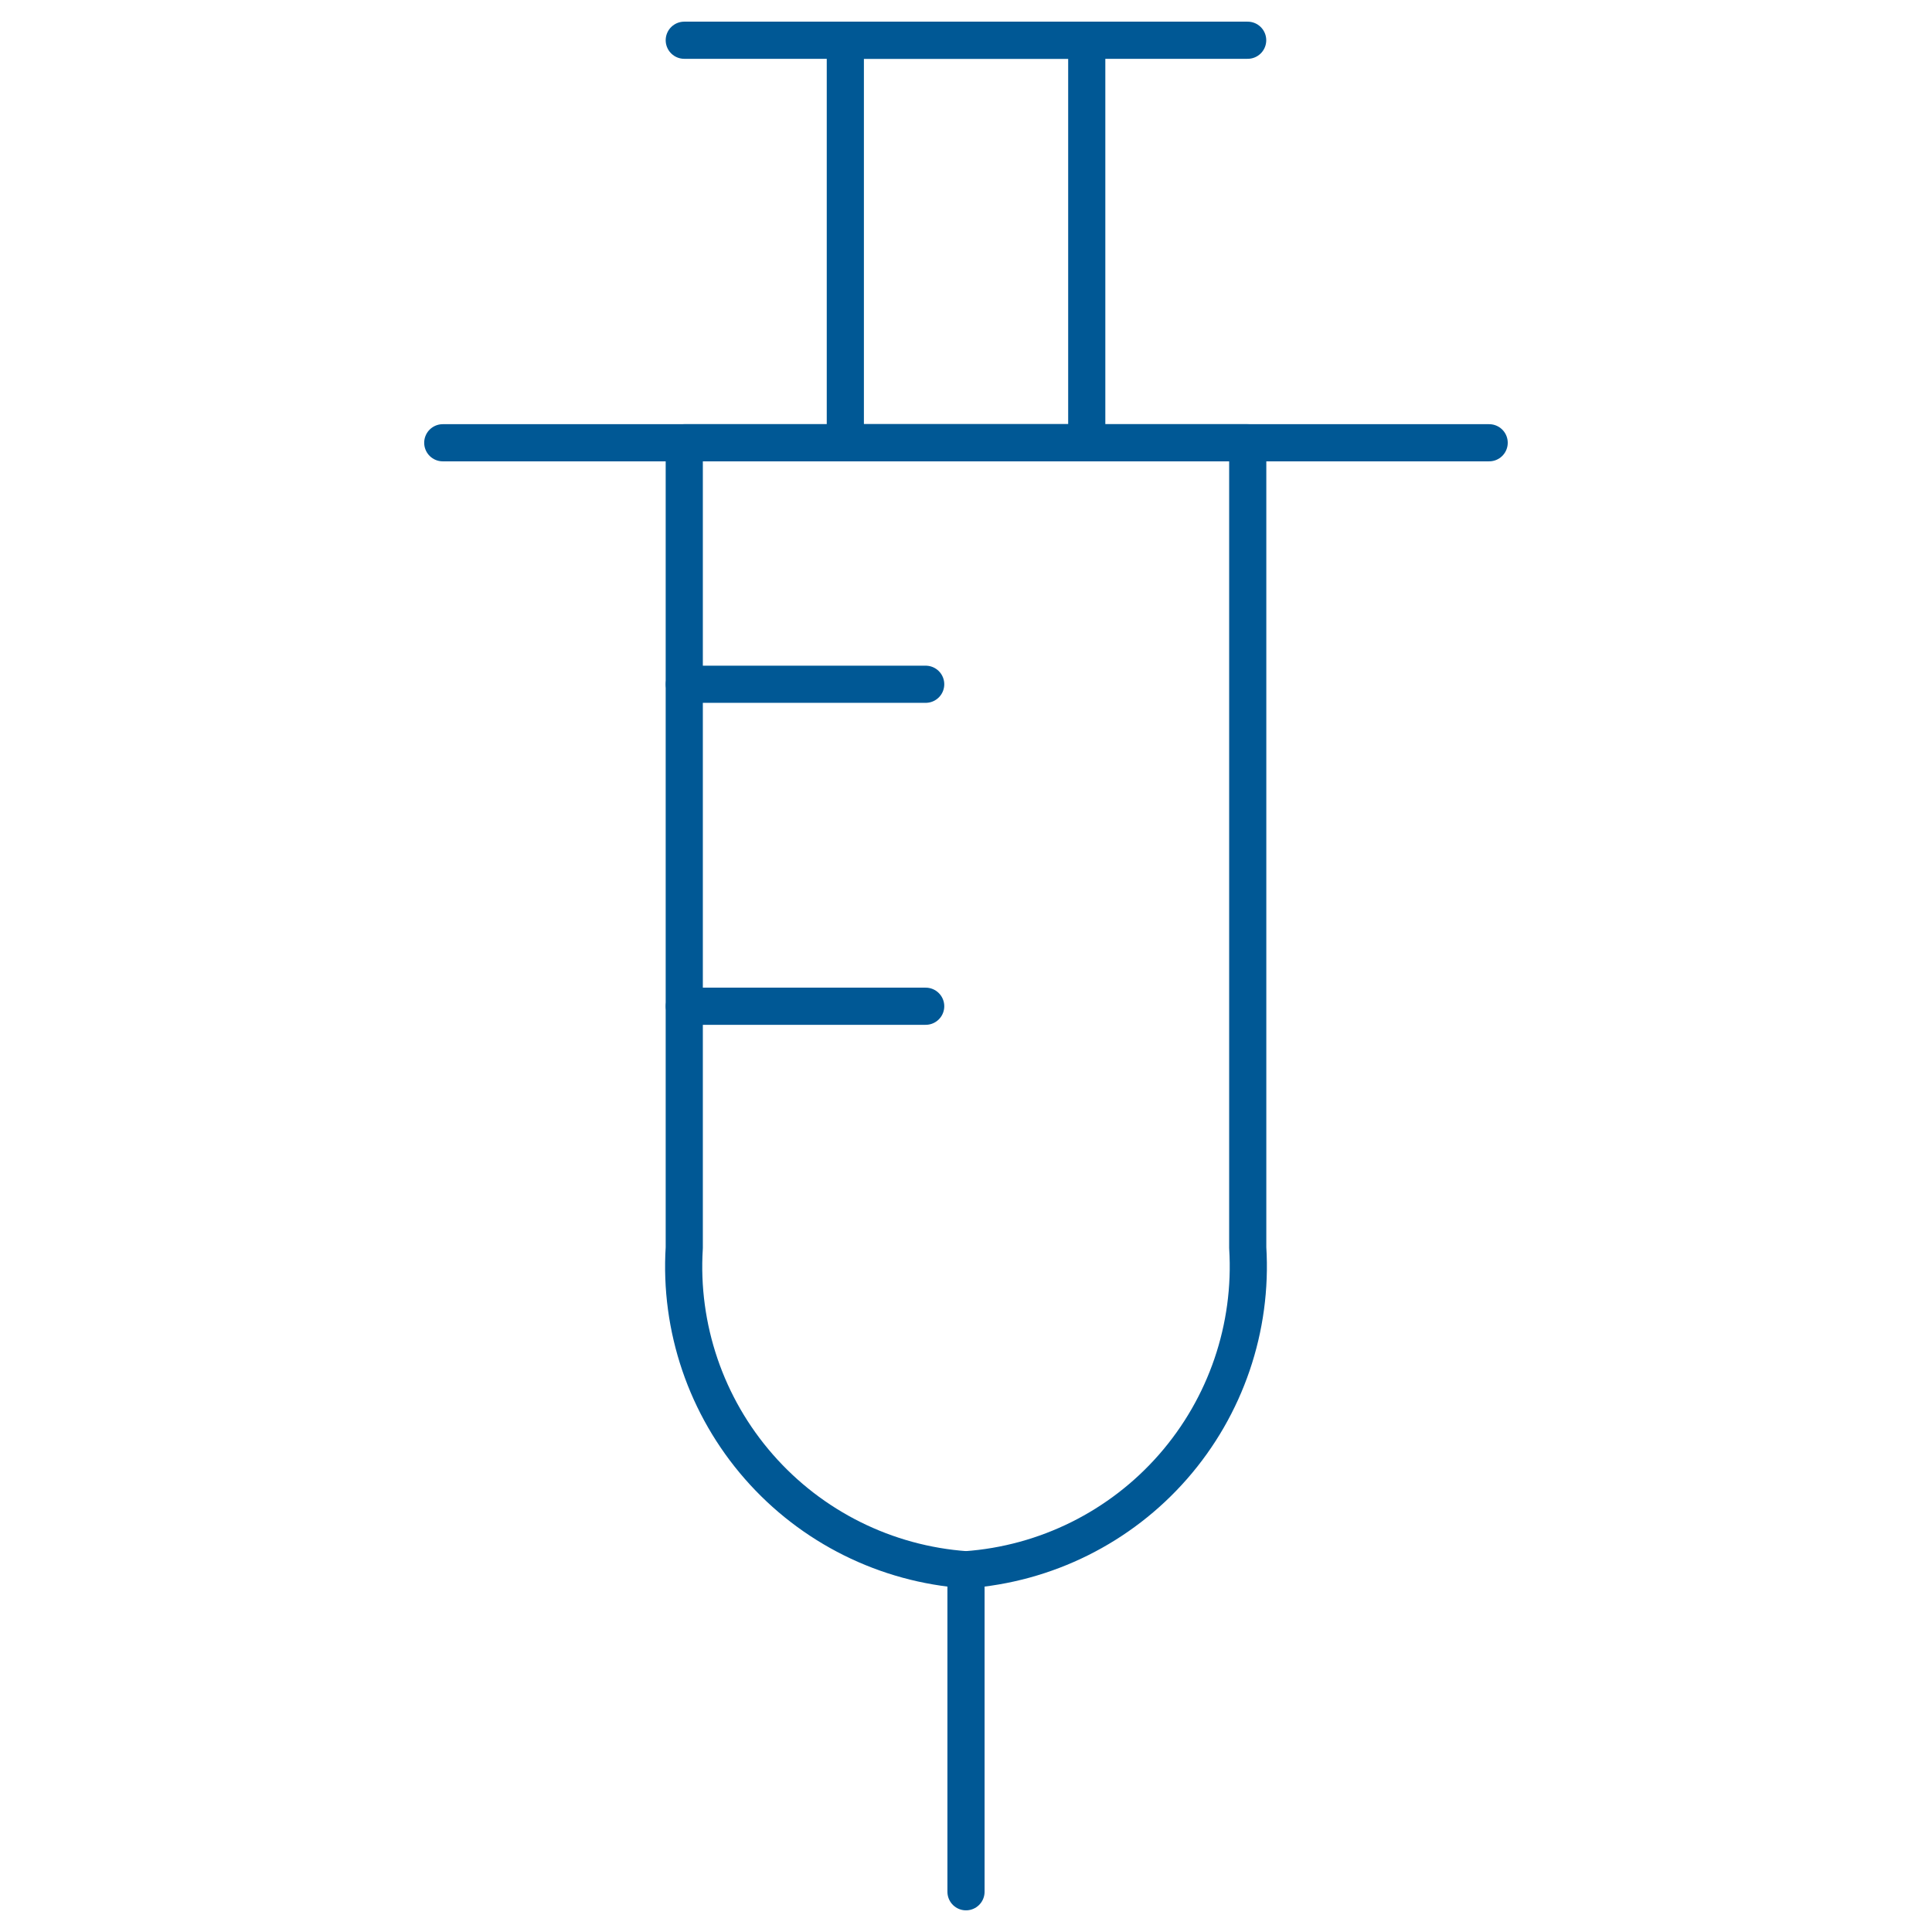
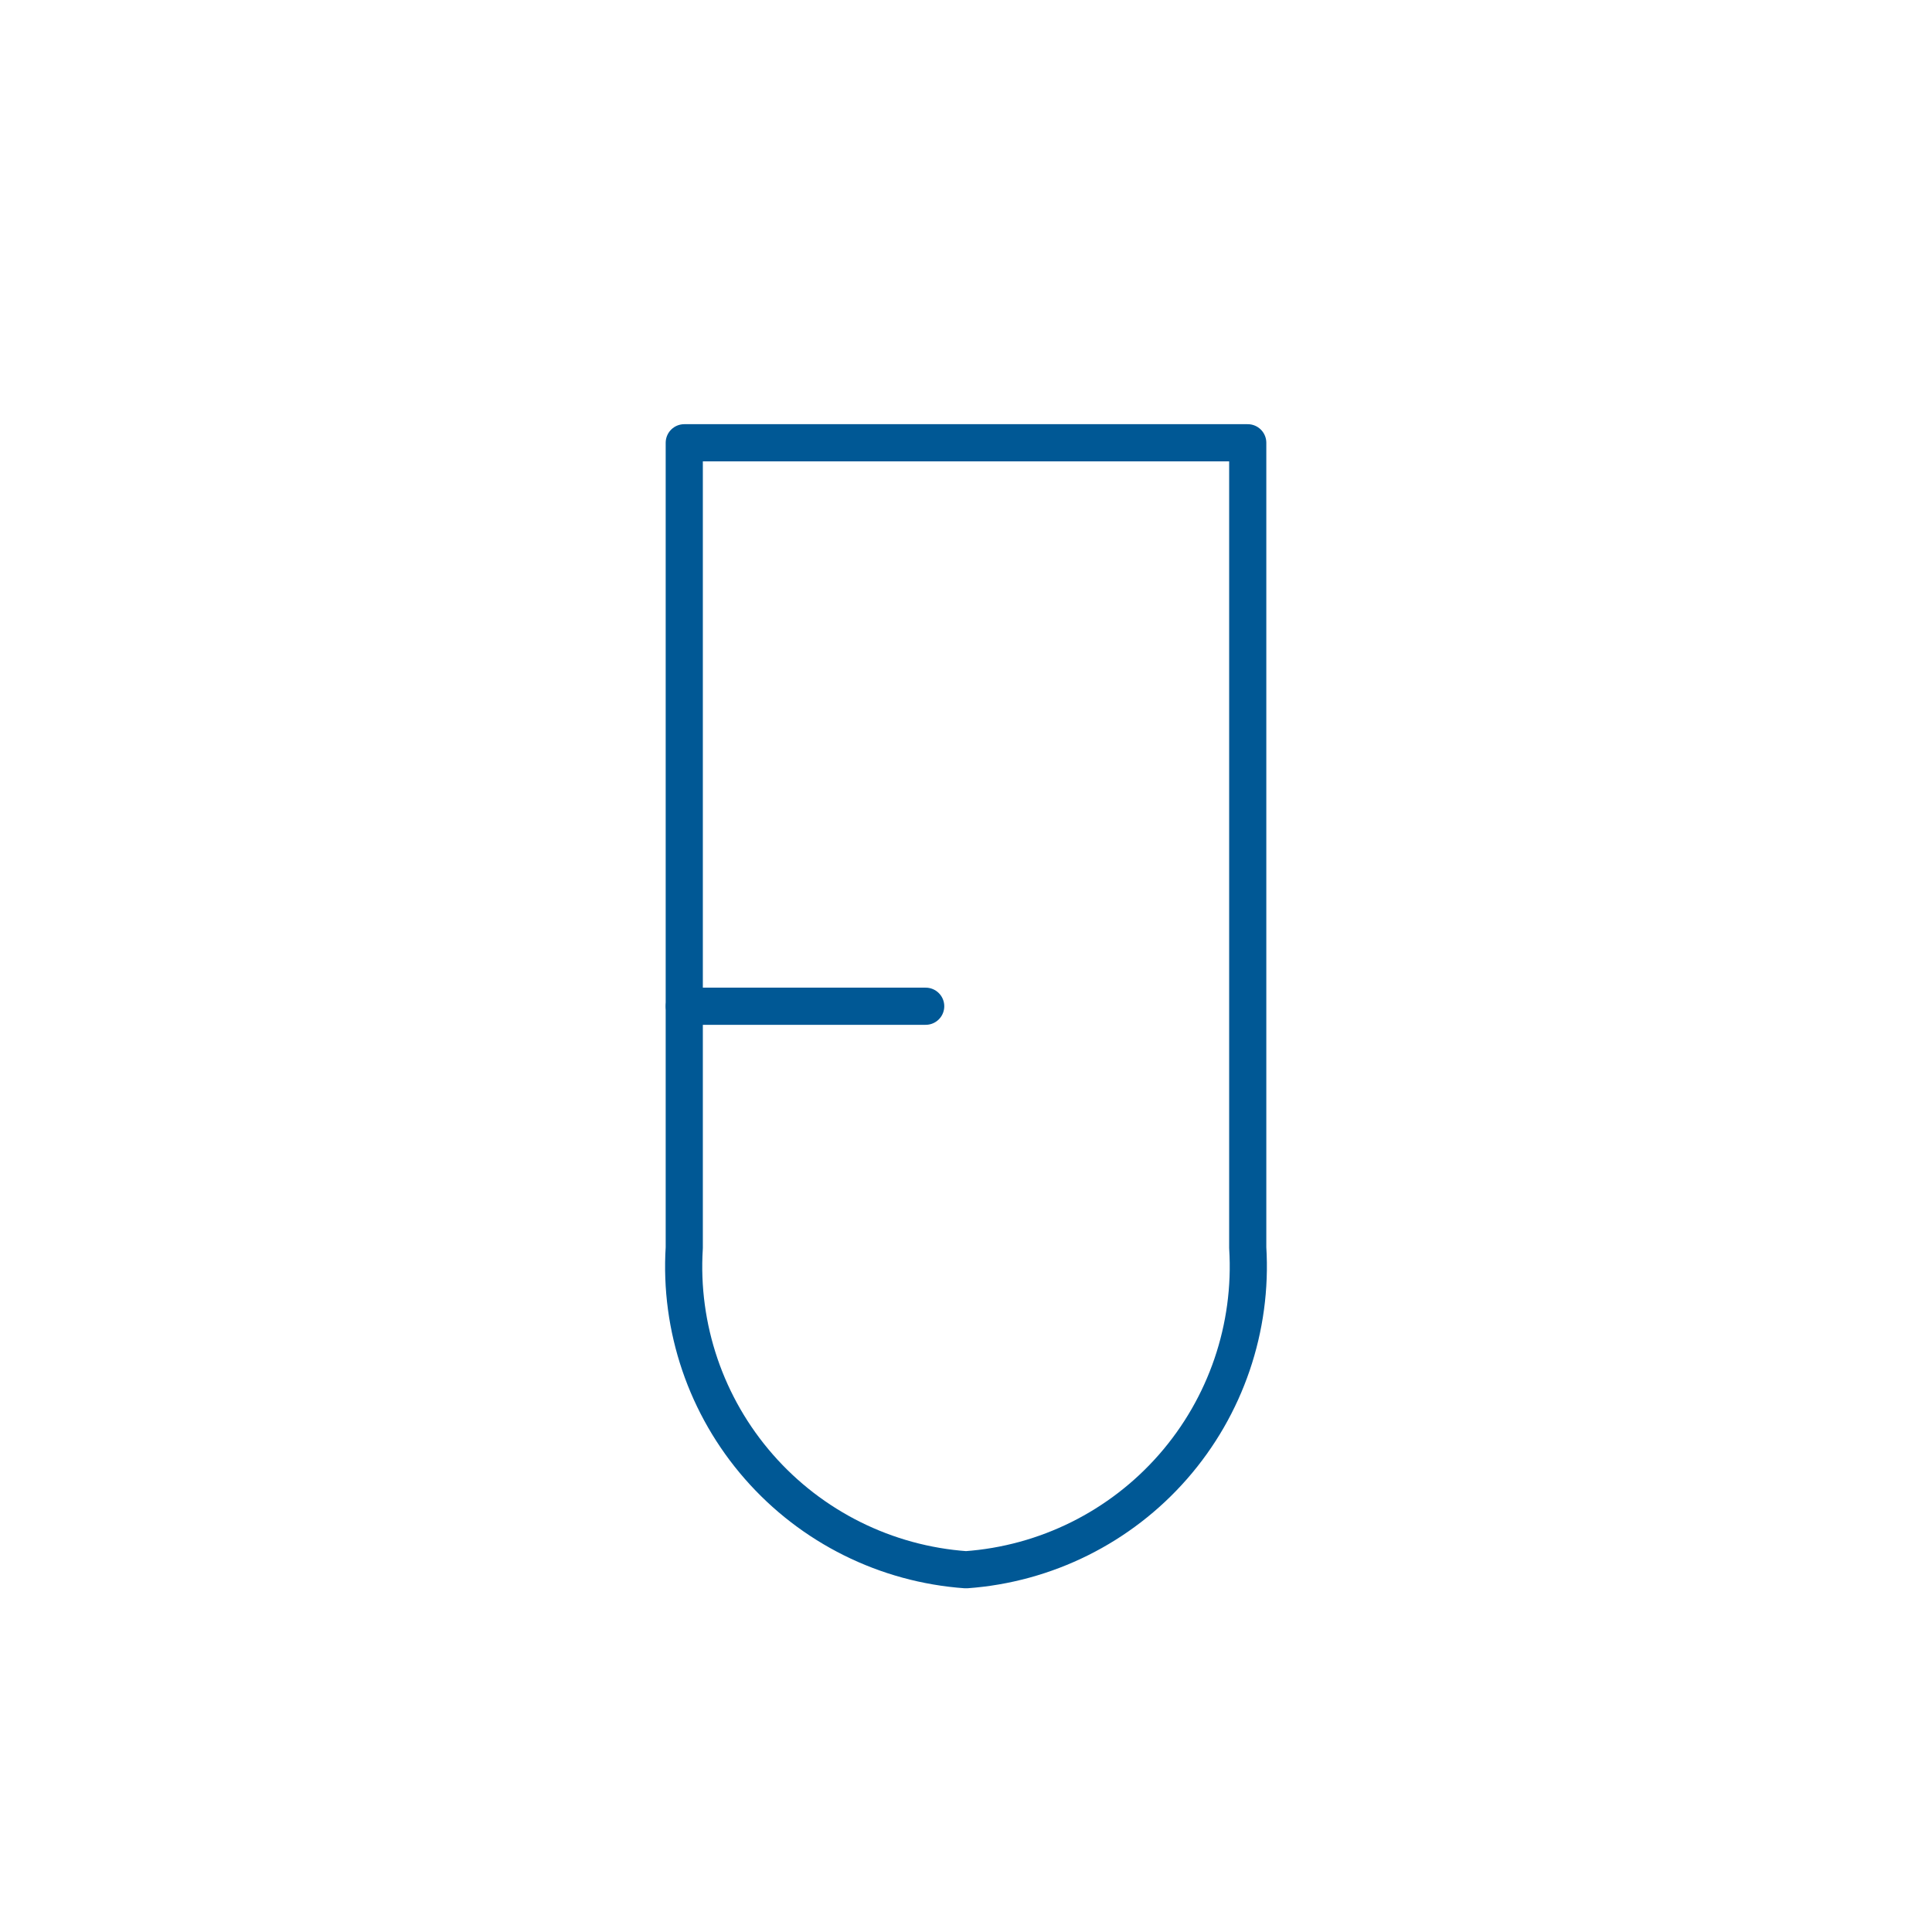
<svg xmlns="http://www.w3.org/2000/svg" width="52" height="52" viewBox="0 0 52 52" fill="none">
-   <path d="M26 42.25V50.917" stroke="#005895" stroke-linecap="round" stroke-linejoin="round" />
-   <path d="M18.417 1.083H33.581" stroke="#005895" stroke-linecap="round" stroke-linejoin="round" />
-   <path d="M18.419 18.417H24.915" stroke="#005895" stroke-linecap="round" stroke-linejoin="round" />
  <path d="M18.419 27.083H24.915" stroke="#005895" stroke-linecap="round" stroke-linejoin="round" />
  <path d="M18.417 11.917V33.583C18.283 35.736 19.004 37.854 20.425 39.477C21.845 41.101 23.849 42.097 26 42.25C28.151 42.096 30.154 41.099 31.574 39.476C32.994 37.853 33.716 35.736 33.583 33.583V11.917H18.417Z" stroke="#005895" stroke-linecap="round" stroke-linejoin="round" />
-   <path d="M29.25 1.083H22.752V11.917H29.25V1.083Z" stroke="#005895" stroke-linecap="round" stroke-linejoin="round" />
-   <path d="M11.917 11.917H40.081" stroke="#005895" stroke-linecap="round" stroke-linejoin="round" />
</svg>